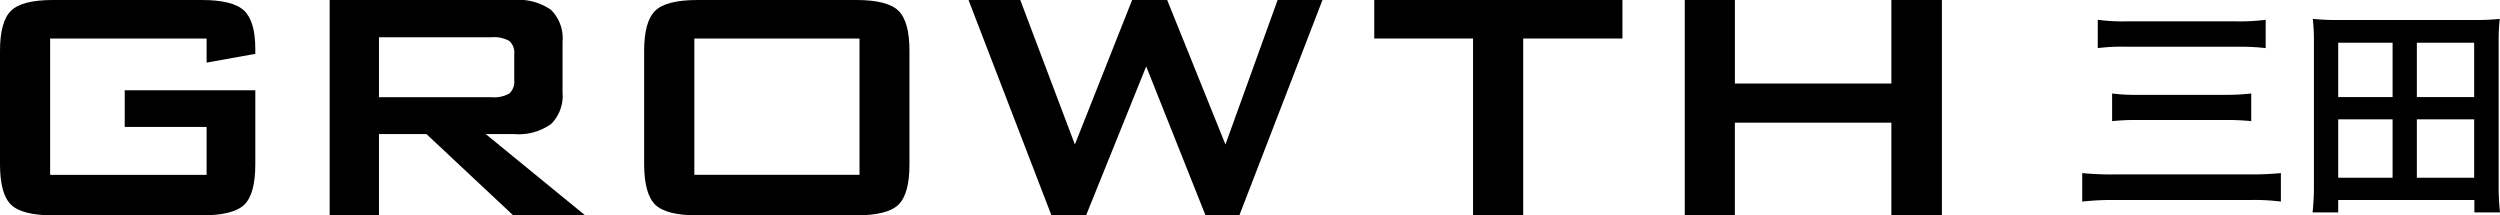
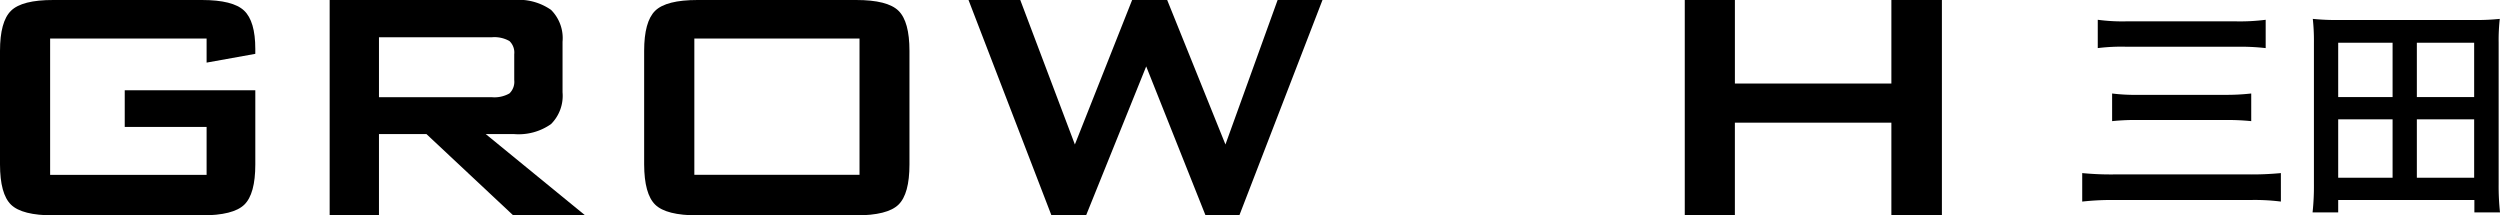
<svg xmlns="http://www.w3.org/2000/svg" id="logo_bk" width="278.592" height="24" viewBox="0 0 278.592 24">
  <g id="グループ_12329" data-name="グループ 12329" transform="translate(0 0)">
    <path id="パス_45" data-name="パス 45" d="M23.023,4.291H5.586V19.483H23.023V14.145H13.9V10.059H28.451v8.264q0,3.293-1.226,4.484T22.5,24H5.949q-3.5,0-4.722-1.193T0,18.323V5.68Q0,2.407,1.226,1.2T5.949,0H22.5q3.451,0,4.7,1.181T28.45,5.45V6l-5.427.977Z" transform="translate(0 0)" />
    <path id="パス_46" data-name="パス 46" d="M53.684,24V0H74.213a6.3,6.3,0,0,1,4.14,1.1,4.456,4.456,0,0,1,1.283,3.552v5.632a4.451,4.451,0,0,1-1.282,3.542A6.273,6.273,0,0,1,74.21,14.94H71.076L82.157,24H74.141L64.469,14.94h-5.29V24ZM71.735,4.154H59.179V10.83H71.735a3.374,3.374,0,0,0,1.984-.42,1.794,1.794,0,0,0,.534-1.487V6.039a1.762,1.762,0,0,0-.534-1.464,3.374,3.374,0,0,0-1.984-.42" transform="translate(-16.948 0)" />
    <path id="パス_47" data-name="パス 47" d="M104.9,5.676q0-3.27,1.226-4.473T110.857,0h17.665q3.5,0,4.722,1.2t1.222,4.473V18.323q0,3.292-1.226,4.484T128.518,24H110.857q-3.5,0-4.722-1.191T104.9,18.323V5.676Zm5.586,13.8H128.9V4.291H110.493l0,15.19Z" transform="translate(-33.118 0)" />
    <path id="パス_48" data-name="パス 48" d="M166.962,24,157.721,0h5.767l6.085,16.1L175.953,0h3.906l6.493,16.1L192.166,0h5L187.9,24h-3.768L177.521,7.4l-6.7,16.6Z" transform="translate(-49.792 0)" />
-     <path id="パス_49" data-name="パス 49" d="M240.391,4.291V24H234.8V4.291H223.793V0h27.656V4.291H240.391Z" transform="translate(-70.65 0)" />
    <path id="パス_50" data-name="パス 50" d="M274.358,24V0h5.586V9.308h17.438V0h5.63V24h-5.63V13.667h-17.44V24Z" transform="translate(-86.613 0)" />
    <path id="パス_40181" data-name="パス 40181" d="M3.1-15.728a21.372,21.372,0,0,1,3.231-.15h12.2a25.117,25.117,0,0,1,3.281.15v-3.155a22.9,22.9,0,0,1-3.306.175H6.277A20.574,20.574,0,0,1,3.1-18.884ZM4.7-7.589a24.236,24.236,0,0,1,2.93-.125h9.692a25.691,25.691,0,0,1,2.88.125v-3.08a24.586,24.586,0,0,1-2.905.15H7.579a20.627,20.627,0,0,1-2.88-.15ZM23.506-1.8a33.724,33.724,0,0,1-3.456.15H4.9A32.958,32.958,0,0,1,1.368-1.8V1.376A29.345,29.345,0,0,1,4.974,1.2H20.126a23.148,23.148,0,0,1,3.381.175ZM47.924,2.578a27.4,27.4,0,0,1-.15-3.155V-16.329a21.454,21.454,0,0,1,.125-2.655,25.691,25.691,0,0,1-2.88.125H29.968a25.88,25.88,0,0,1-2.905-.125,22.644,22.644,0,0,1,.125,2.68V-.577a27.1,27.1,0,0,1-.15,3.155h2.855V1.2H45.069V2.578ZM29.893-16.329h6.061v6.061H29.893Zm8.765,0h6.386v6.061H38.658ZM29.893-7.79h6.061v6.511H29.893Zm8.765,0h6.386v6.511H38.658Z" transform="translate(230.668 21.088)" />
  </g>
</svg>